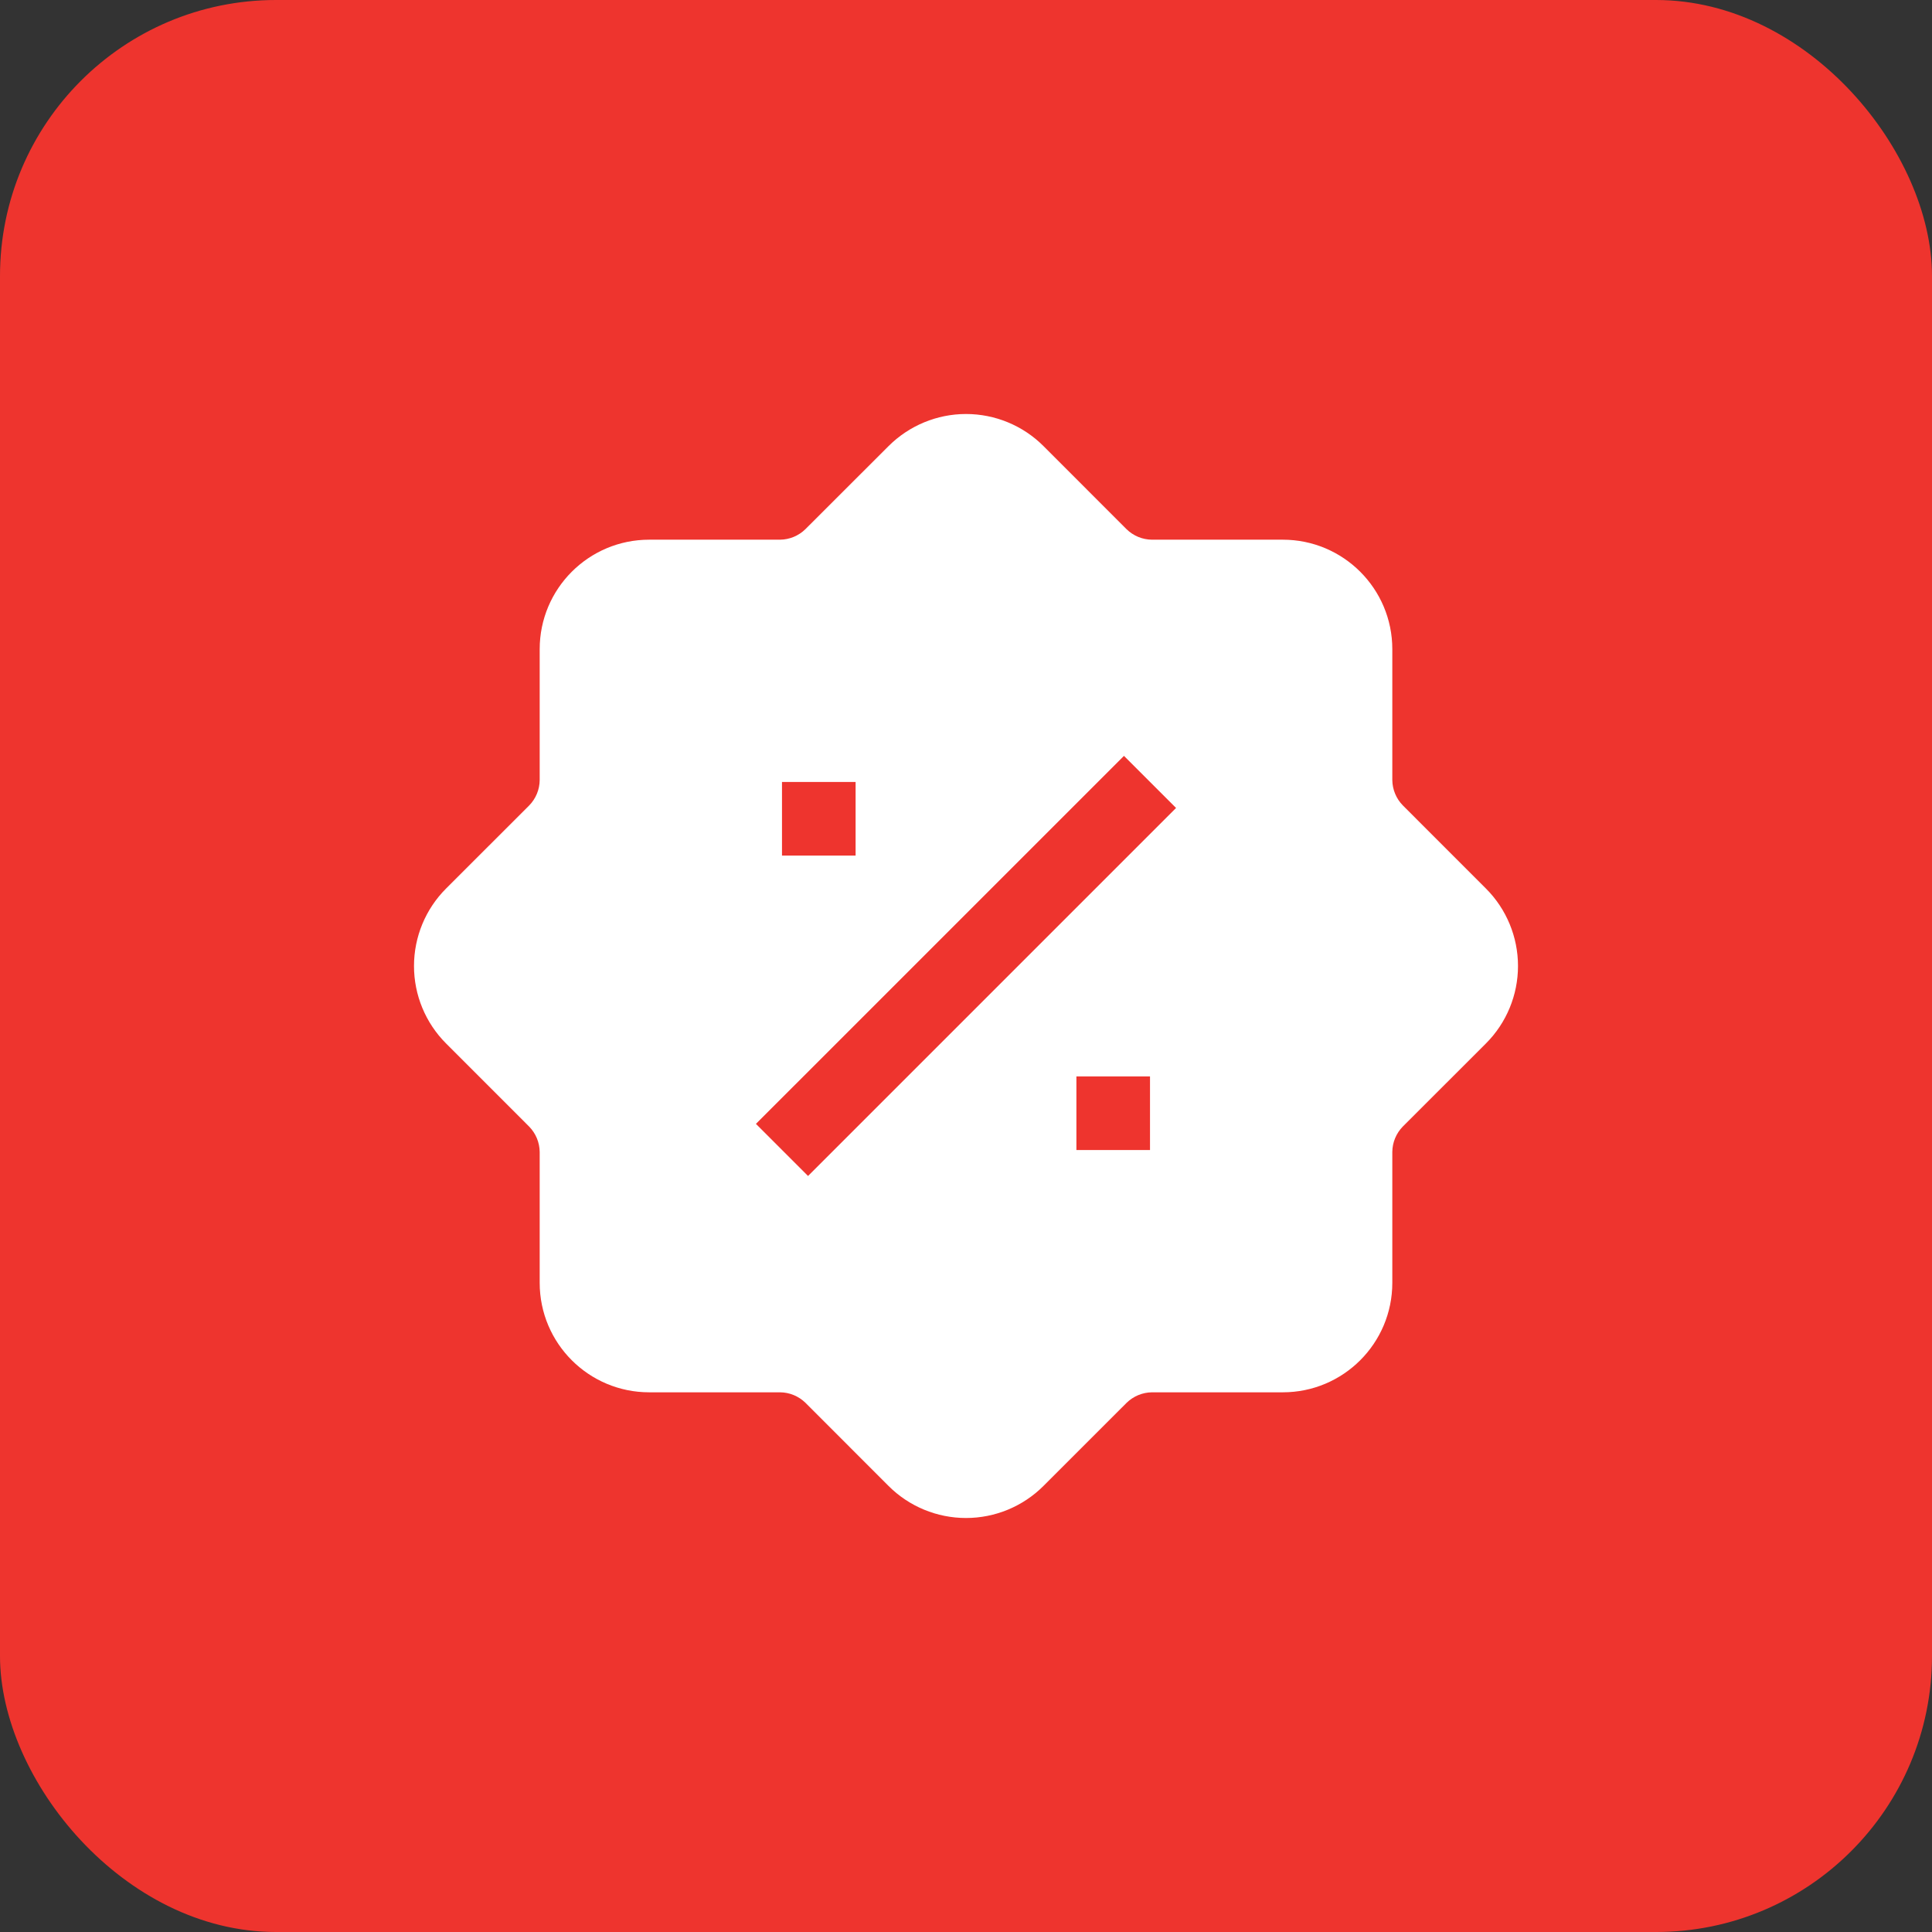
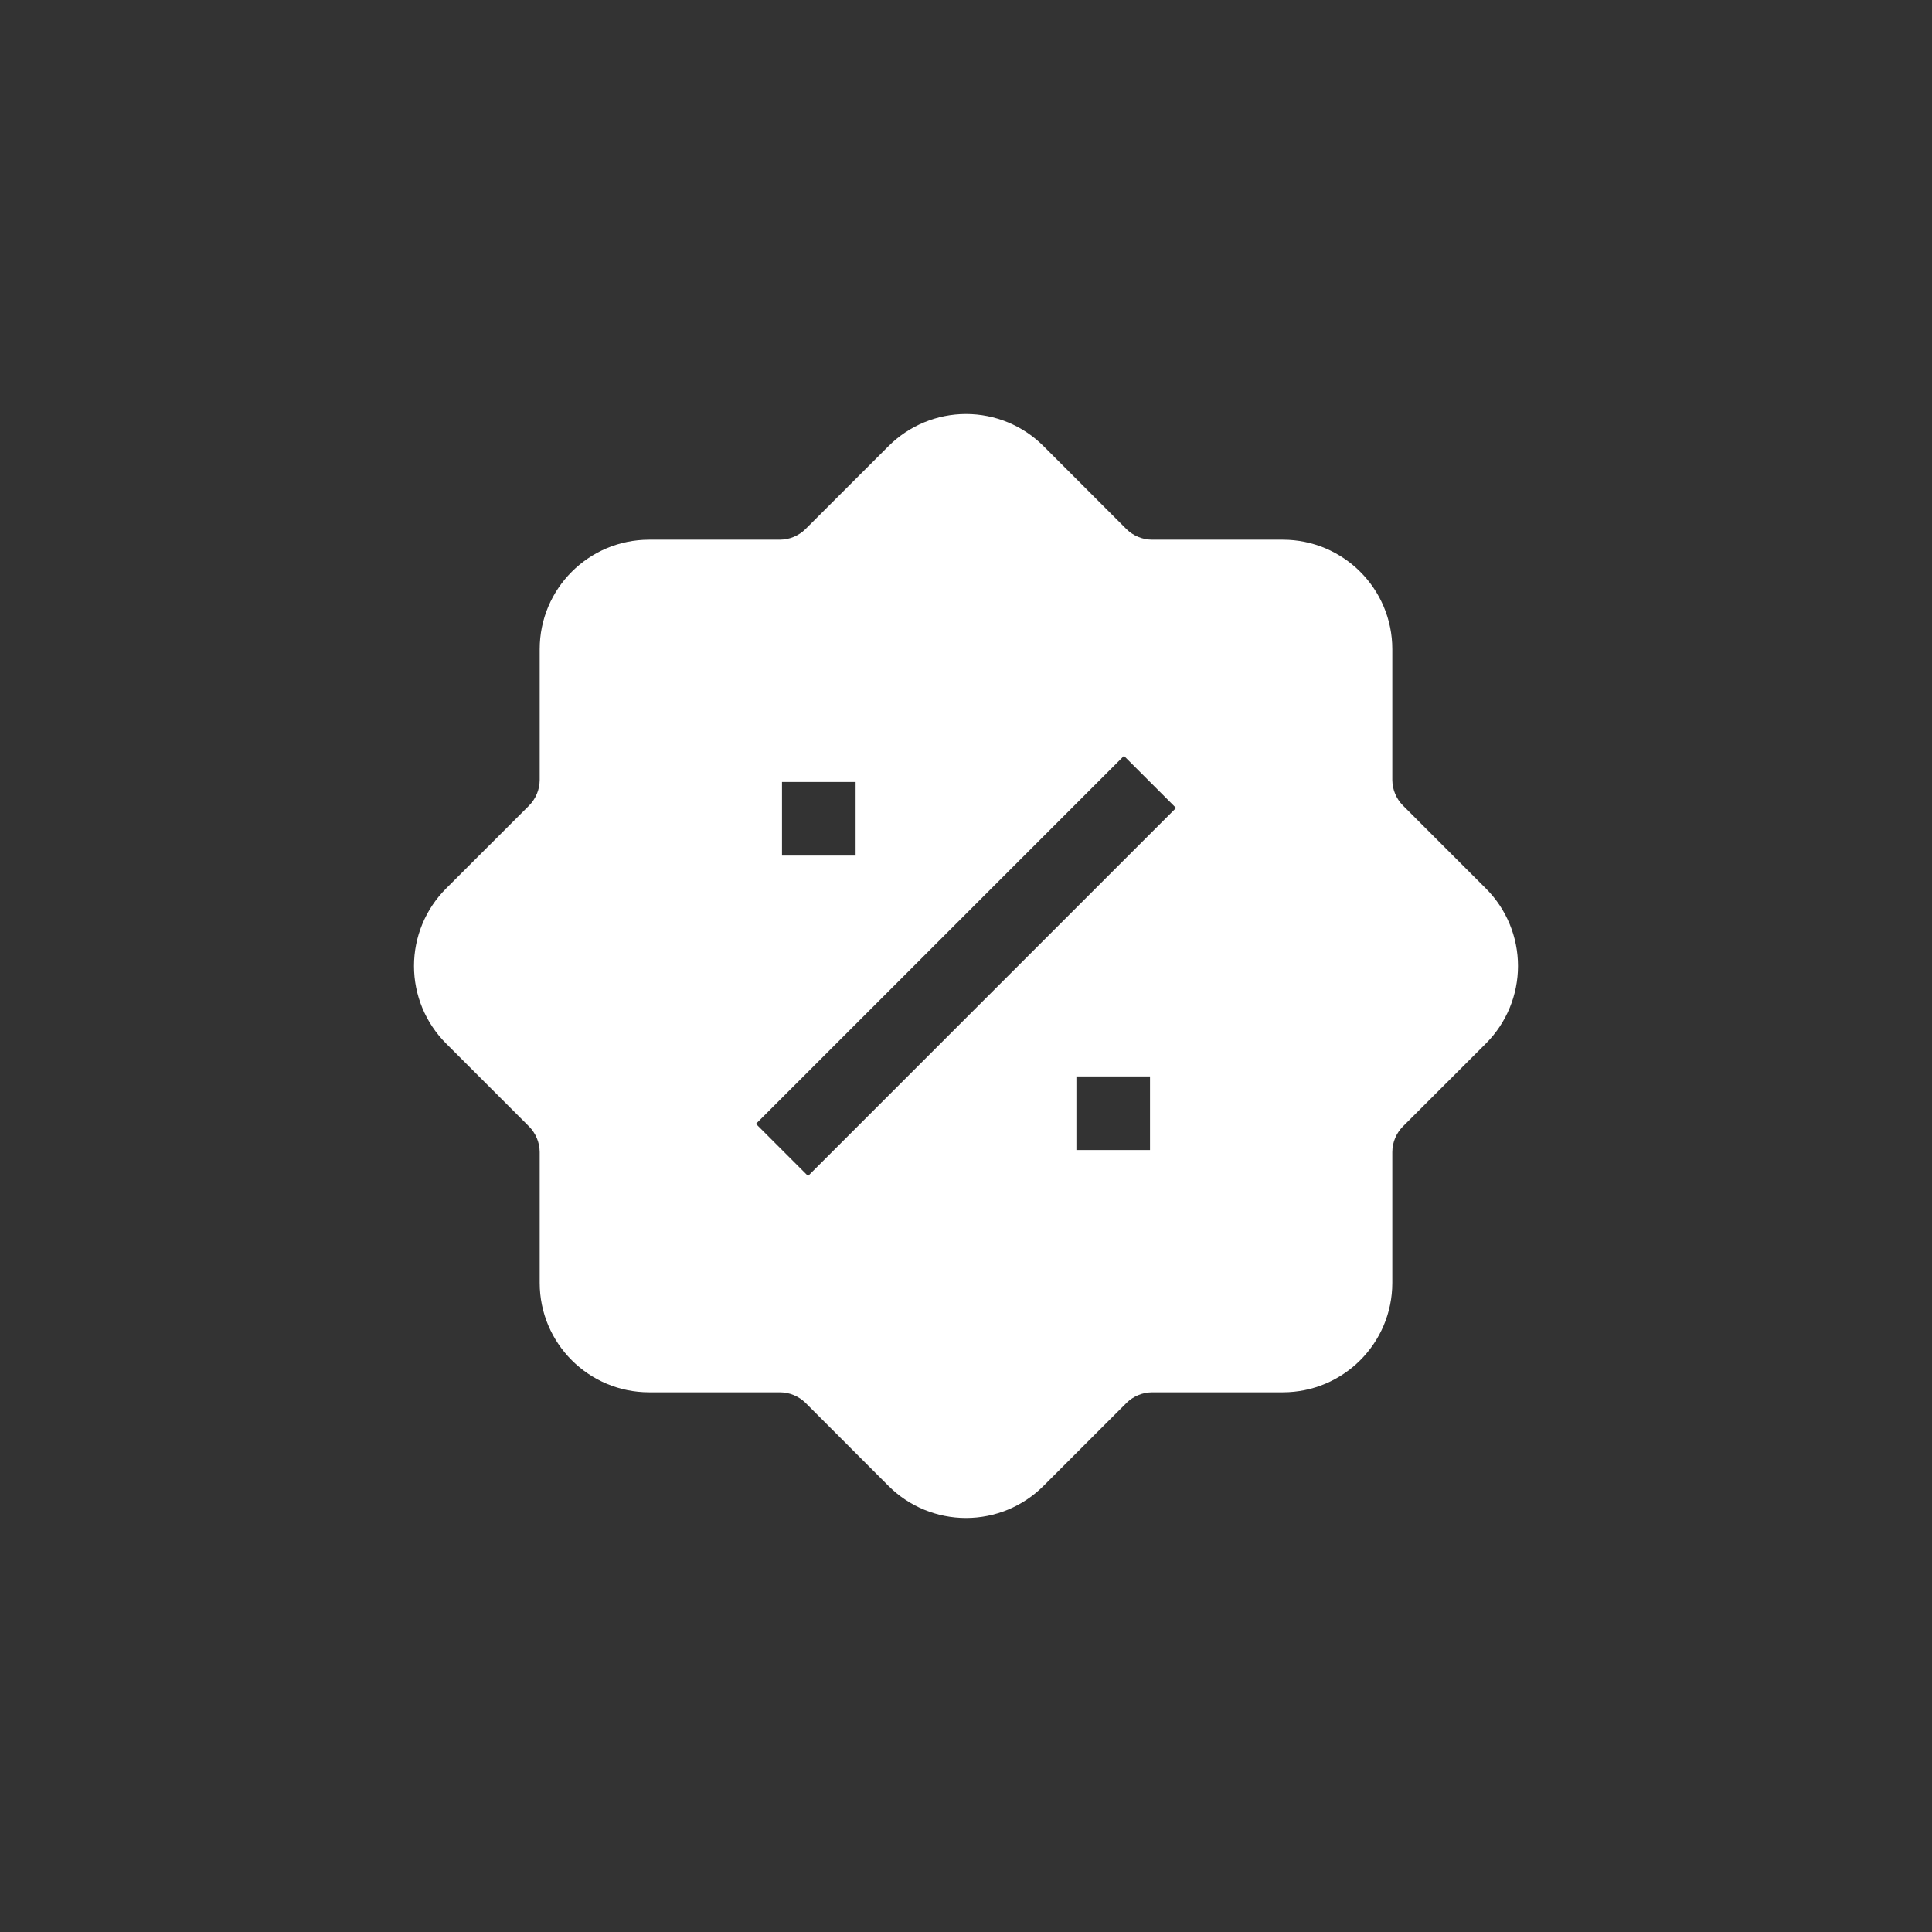
<svg xmlns="http://www.w3.org/2000/svg" width="70" height="70" viewBox="0 0 70 70" fill="none">
  <rect x="0" y="0" width="70" height="70" fill="#333333" stroke="none" />
-   <rect width="70" height="70" rx="10" fill="#EE342E" />
  <path fill-rule="evenodd" clip-rule="evenodd" d="M32.195 16.162L29.181 19.173C28.936 19.413 28.607 19.55 28.264 19.554H23.522C21.33 19.554 19.554 21.33 19.554 23.522V28.264C19.551 28.608 19.414 28.938 19.173 29.184L16.16 32.195C15.417 32.939 15 33.948 15 35C15 36.052 15.417 37.061 16.16 37.805L19.173 40.819C19.413 41.064 19.55 41.393 19.554 41.736V46.478C19.554 48.67 21.33 50.446 23.522 50.446H28.264C28.608 50.449 28.938 50.586 29.184 50.827L32.195 53.84C32.939 54.583 33.948 55 35 55C36.052 55 37.061 54.583 37.805 53.84L40.819 50.827C41.064 50.587 41.393 50.45 41.736 50.446H46.478C48.67 50.446 50.446 48.67 50.446 46.478V41.736C50.449 41.392 50.586 41.062 50.827 40.816L53.84 37.805C54.583 37.061 55 36.052 55 35C55 33.948 54.583 32.939 53.84 32.195L50.827 29.181C50.587 28.936 50.45 28.607 50.446 28.264V23.522C50.446 21.33 48.67 19.554 46.478 19.554H41.736C41.392 19.551 41.062 19.414 40.816 19.173L37.805 16.16C37.061 15.417 36.052 15 35 15C33.948 15 32.939 15.42 32.195 16.162ZM27.389 40.72L40.723 27.387L42.611 29.274L29.277 42.608L27.389 40.72ZM28.333 28.333V31H31V28.333H28.333ZM39 41.667H41.667V39H39V41.667Z" fill="white" />
</svg>